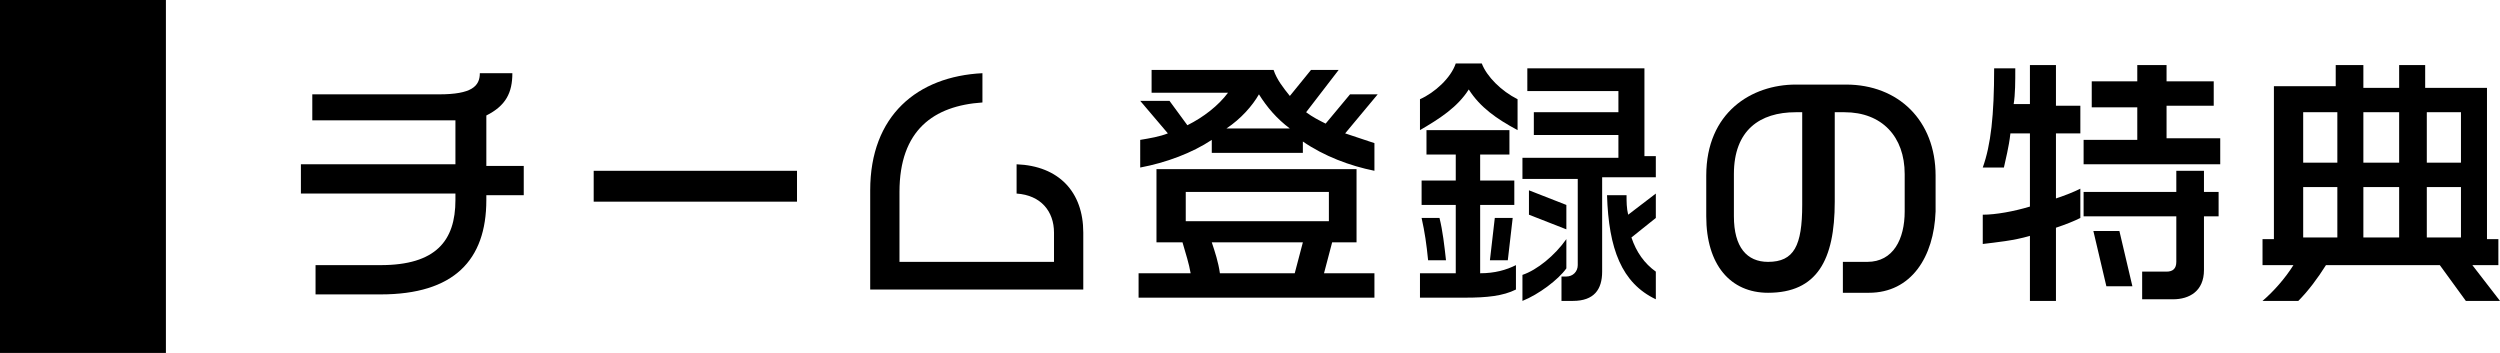
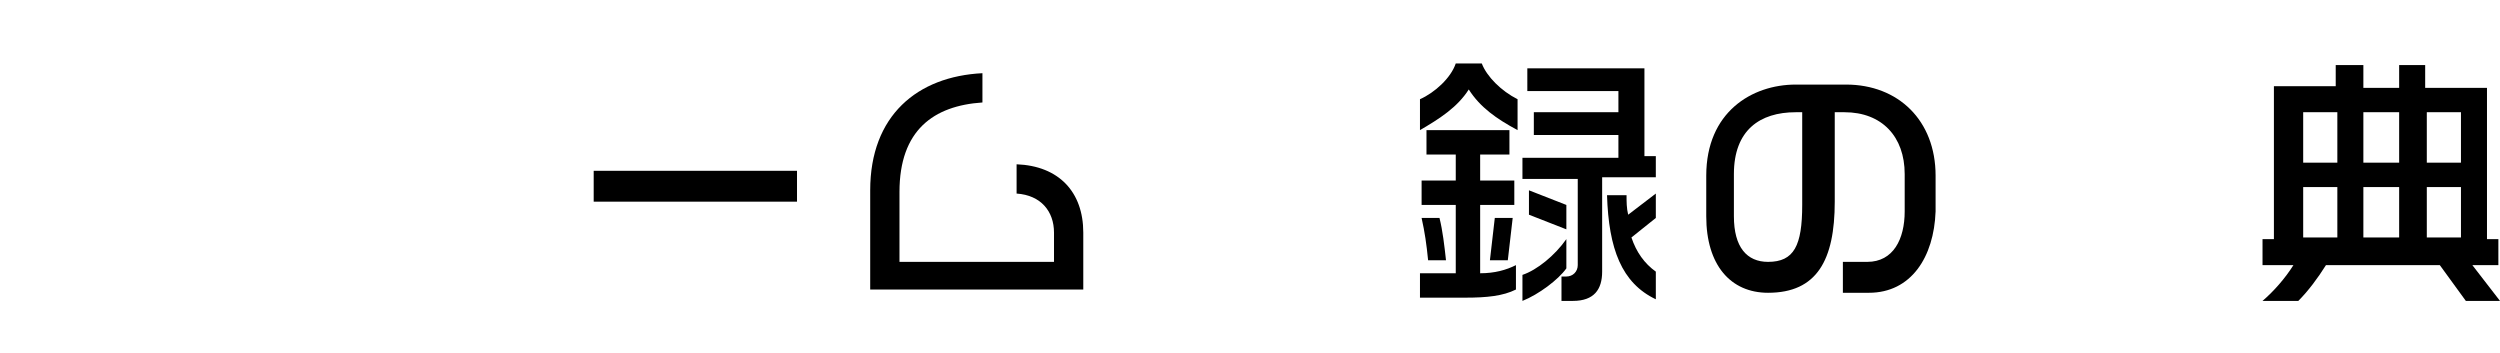
<svg xmlns="http://www.w3.org/2000/svg" version="1.1" id="レイヤー_1" x="0px" y="0px" width="153.7px" height="21.7px" viewBox="0 0 153.7 21.7" style="enable-background:new 0 0 153.7 21.7;" xml:space="preserve">
  <g>
    <g>
-       <path d="M29.9,11.9v0.4c0,3.7-2,5.8-6.5,5.8h-4v-1.8h4c3.4,0,4.6-1.5,4.6-4v-0.4h-9.5v-1.8h9.5V7.4c-0.3,0-0.7,0-1,0h-7.8V5.8H27    c2,0,2.5-0.5,2.5-1.3h2c0,1.2-0.4,2-1.6,2.6v3.1h2.3v1.8H29.9z" />
      <path d="M36.5,12.4v-1.9H49v1.9H36.5z" />
      <path d="M53.5,17.8v-6.1c0-4.6,2.9-7,6.9-7.2v1.8c-3,0.2-5.1,1.7-5.1,5.5v4.3h9.5v-1.8c0-1.3-0.8-2.3-2.3-2.4v-1.8    c2.6,0.1,4.1,1.7,4.1,4.2v3.5H53.5z" />
-       <path d="M82.7,8.2c0.6,0.2,1.2,0.4,1.8,0.6v1.7c-1.5-0.3-3.1-0.9-4.4-1.8v0.7h-5.6V8.6c-1.2,0.8-2.8,1.4-4.4,1.7V8.6    c0.6-0.1,1.2-0.2,1.7-0.4l-1.7-2h1.8L73,7.7c1-0.5,1.9-1.2,2.5-2h-4.7V4.3h7.5c0.2,0.6,0.6,1.1,1,1.6l1.3-1.6h1.7l-2,2.6    c0.4,0.3,0.8,0.5,1.2,0.7L83,5.8h1.7L82.7,8.2z M70,18.3v-1.5h3.2c-0.1-0.6-0.3-1.2-0.5-1.9h-1.6v-4.5h12.3v4.5h-1.5l-0.5,1.9h3.1    v1.5H70z M81.7,11.8h-8.8v1.8h8.8V11.8z M74.5,14.9c0.2,0.6,0.4,1.2,0.5,1.9h4.6l0.5-1.9H74.5z M77.4,5.8c-0.4,0.7-1.1,1.5-2,2.1    h3.9C78.5,7.3,77.9,6.6,77.4,5.8z" />
      <path d="M90.3,5.5c-0.7,1.1-1.8,1.8-3,2.5V6.1c0.9-0.4,1.9-1.3,2.2-2.2h1.6c0.3,0.8,1.2,1.7,2.2,2.2V8C92,7.3,91,6.6,90.3,5.5z     M90.1,18.3h-2.8v-1.5h2.2v-4.2h-2.1v-1.5h2.1V9.5h-1.8V8h5.1v1.5H91v1.6h2.1v1.5H91v4.2c0.9,0,1.6-0.2,2.2-0.5v1.5    C92.4,18.2,91.4,18.3,90.1,18.3z M87.8,16c-0.1-1-0.2-1.7-0.4-2.6h1.1c0.2,0.8,0.3,1.7,0.4,2.6H87.8z M92.7,16h-1.1l0.3-2.6h1.1    L92.7,16z M98.5,10.9v5.8c0,1.1-0.5,1.8-1.8,1.8H96V17h0.3c0.4,0,0.7-0.3,0.7-0.7v-5.3h-3.4V9.7h5.9V8.3h-5.2V6.9h5.2V5.6h-5.6    V4.2h7.2v5.4h0.7v1.3H98.5z M93.6,18.5v-1.6c0.9-0.3,2-1.2,2.7-2.2v1.8C95.8,17.2,94.6,18.1,93.6,18.5z M94,13.2v-1.5l2.3,0.9v1.5    L94,13.2z M98.8,12h1.2c0,0.4,0,0.8,0.1,1.2l1.7-1.3v1.5l-1.5,1.2c0.3,0.9,0.8,1.6,1.5,2.1v1.7C99.7,17.4,98.9,15.3,98.8,12z" />
      <path d="M114.9,18h-1.6v-1.9h1.5c1.6,0,2.3-1.4,2.3-3.1v-2.3c0-2.3-1.4-3.8-3.7-3.8h-0.6v5.5c0,3.6-1.1,5.6-4.1,5.6    c-2.3,0-3.8-1.7-3.8-4.7v-2.5c0-3.9,2.8-5.6,5.5-5.6h3.1c3.2,0,5.5,2.2,5.5,5.6V13C118.9,15.8,117.5,18,114.9,18z M110.9,6.9h-0.5    c-2.2,0-3.8,1.1-3.8,3.8v2.6c0,1.9,0.8,2.8,2.1,2.8c1.6,0,2.1-1,2.1-3.5V6.9z" />
-       <path d="M126.4,14v4.5h-1.6v-4c-1,0.3-2.1,0.4-2.9,0.5v-1.8c0.8,0,1.9-0.2,2.9-0.5V8.2h-1.2c-0.1,0.9-0.3,1.6-0.4,2.1h-1.3    c0.5-1.4,0.7-3.2,0.7-6.1h1.3c0,0.8,0,1.6-0.1,2.2h1V4h1.6v2.5h1.5v1.7h-1.5v4c0.6-0.2,1.1-0.4,1.5-0.6v1.8    C127.5,13.6,127,13.8,126.4,14z M128.1,10.1V8.6h3.3v-2h-2.8V5h2.8V4h1.8V5h2.9v1.5h-2.9v2h3.3v1.6H128.1z M135.5,13.4v3.2    c0,1.3-0.9,1.8-1.9,1.8h-1.9v-1.7h1.5c0.4,0,0.6-0.2,0.6-0.6v-2.8h-5.7v-1.5h5.7v-1.3h1.7v1.3h0.9v1.5H135.5z M129.5,17.6    l-0.8-3.4h1.6l0.8,3.4H129.5z" />
      <path d="M151.6,18.5l-1.6-2.2H143c-0.5,0.8-1.1,1.6-1.7,2.2h-2.2c0.7-0.6,1.4-1.4,1.9-2.2h-1.9v-1.6h0.7V5.3h3.8V4h1.7v1.4h2.2V4    h1.6v1.4h3.8v9.3h0.7v1.6H152l1.7,2.2H151.6z M143.7,6.9h-2.1V10h2.1V6.9z M143.7,11.5h-2.1v3.1h2.1V11.5z M147.5,6.9h-2.2V10h2.2    V6.9z M147.5,11.5h-2.2v3.1h2.2V11.5z M151.3,6.9h-2.1V10h2.1V6.9z M151.3,11.5h-2.1v3.1h2.1V11.5z" />
    </g>
  </g>
-   <rect width="10.2" height="21.7" />
</svg>